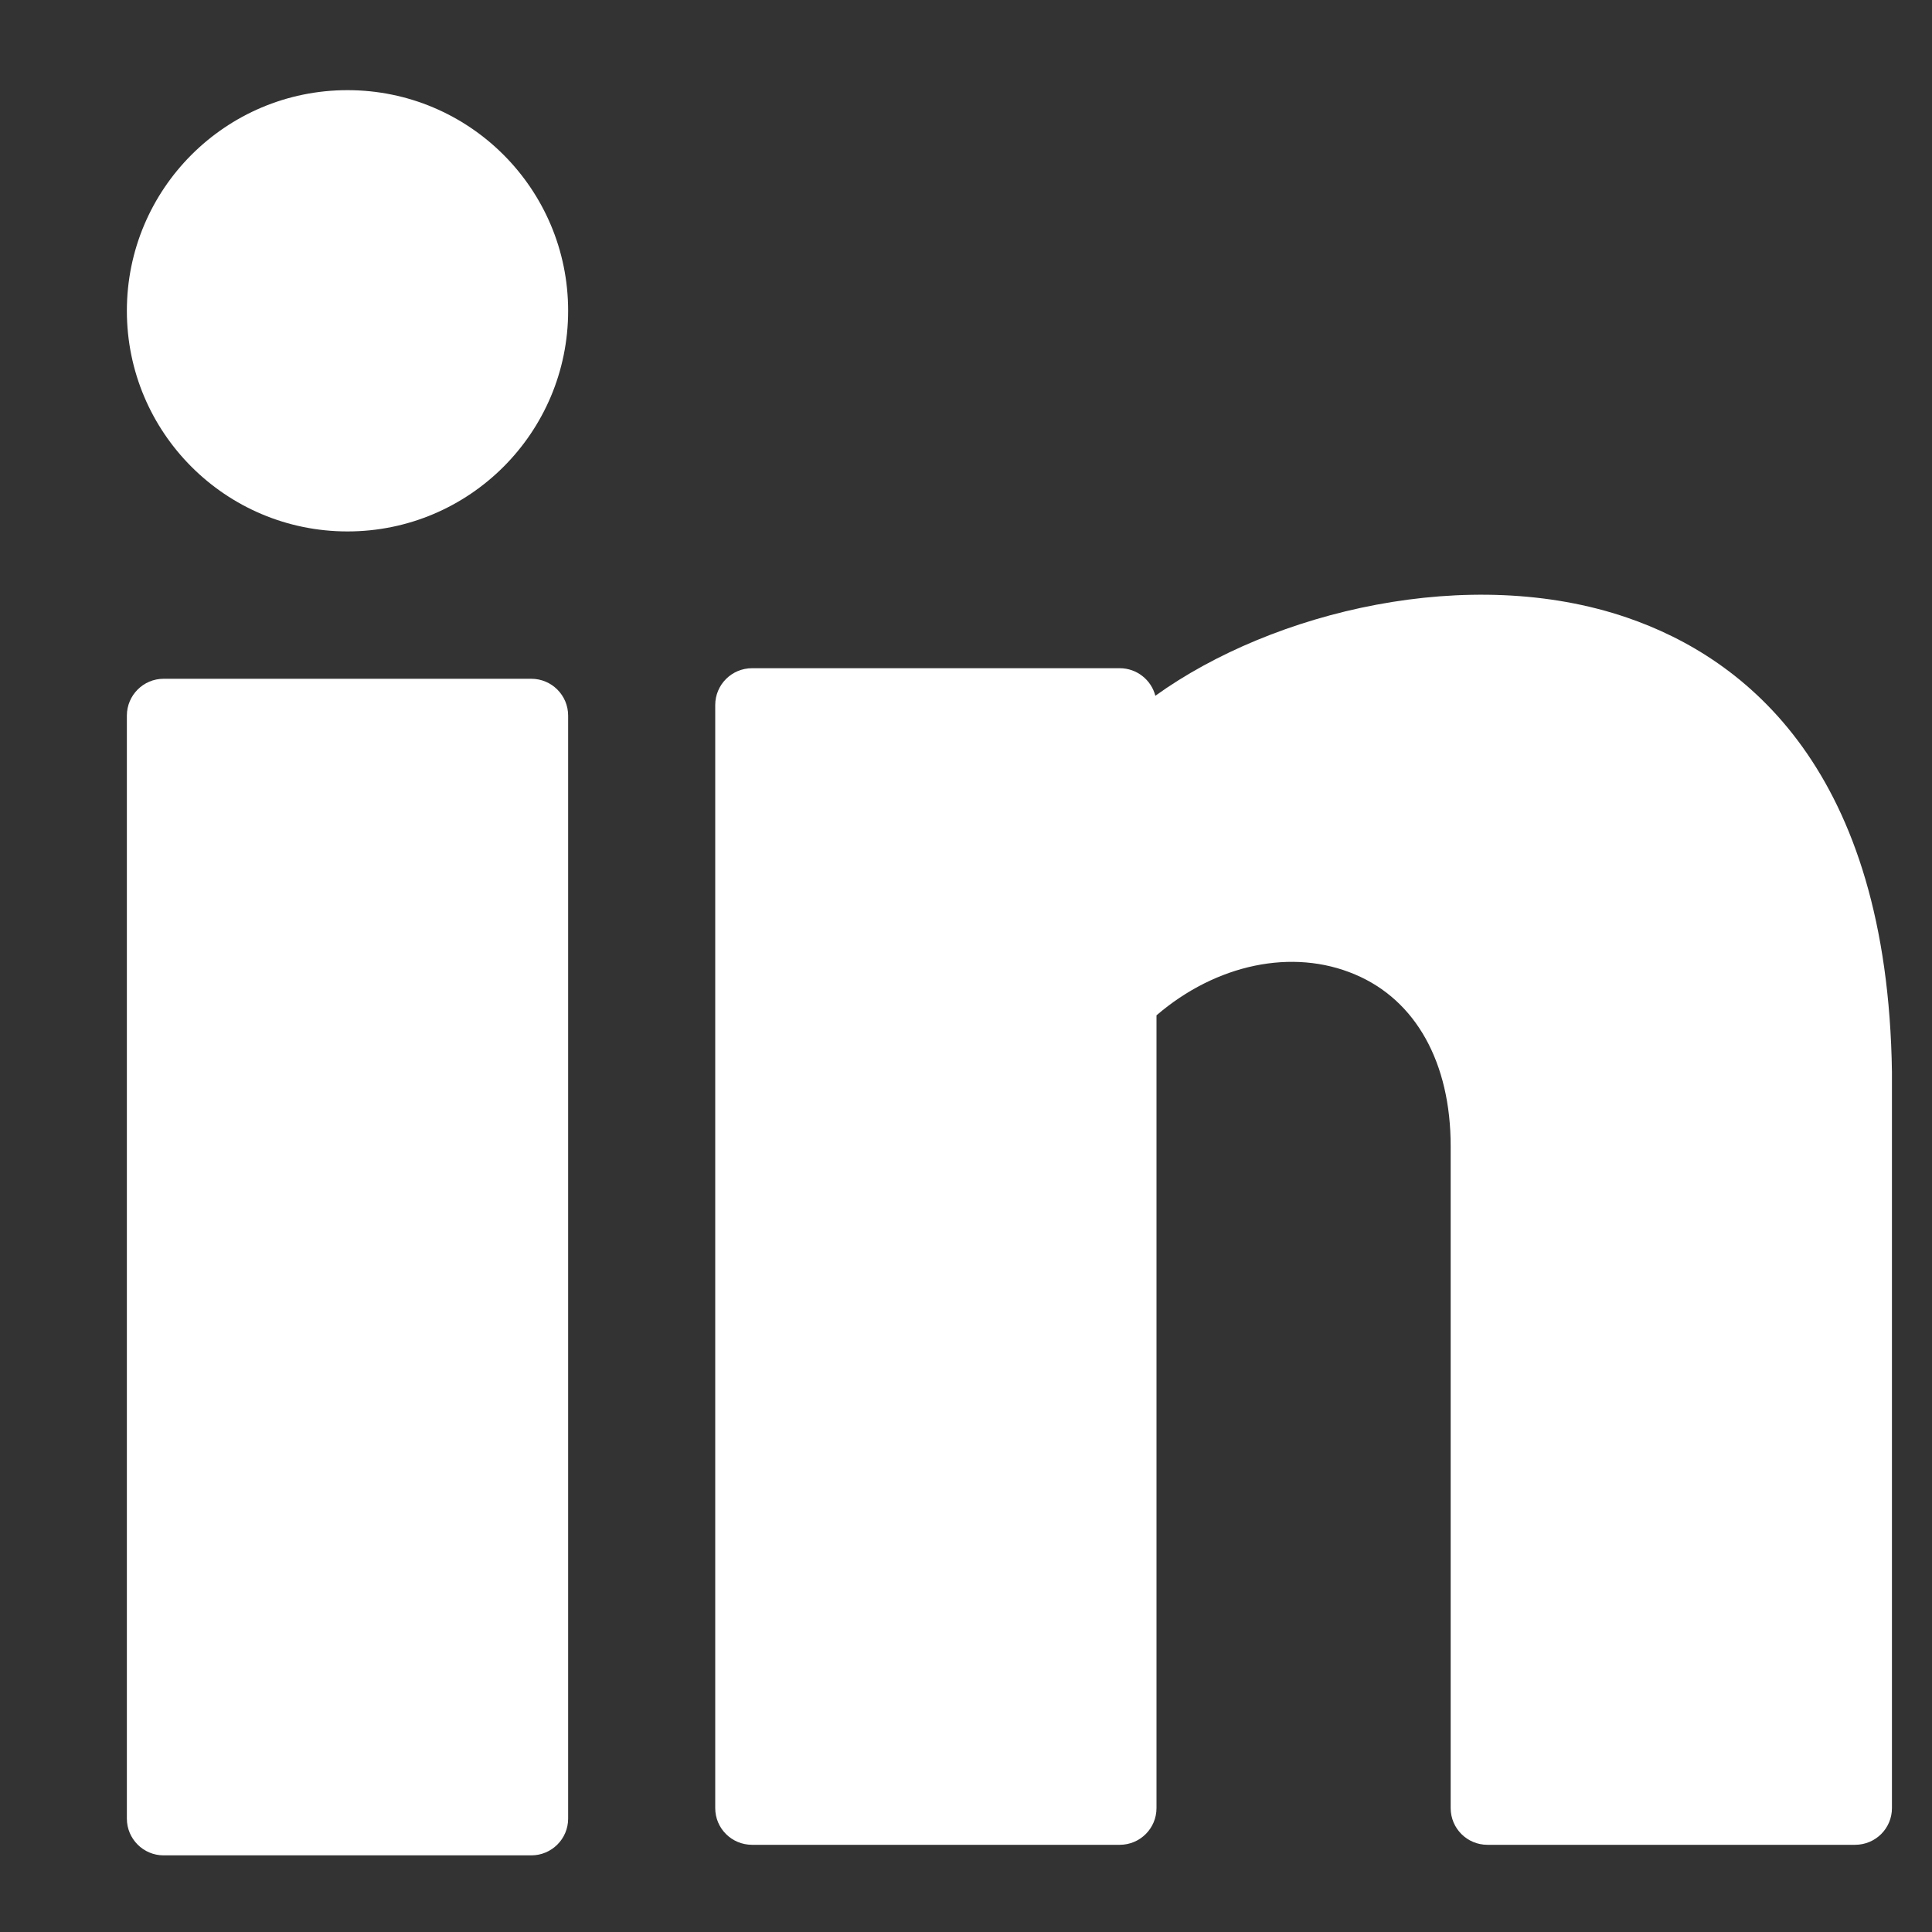
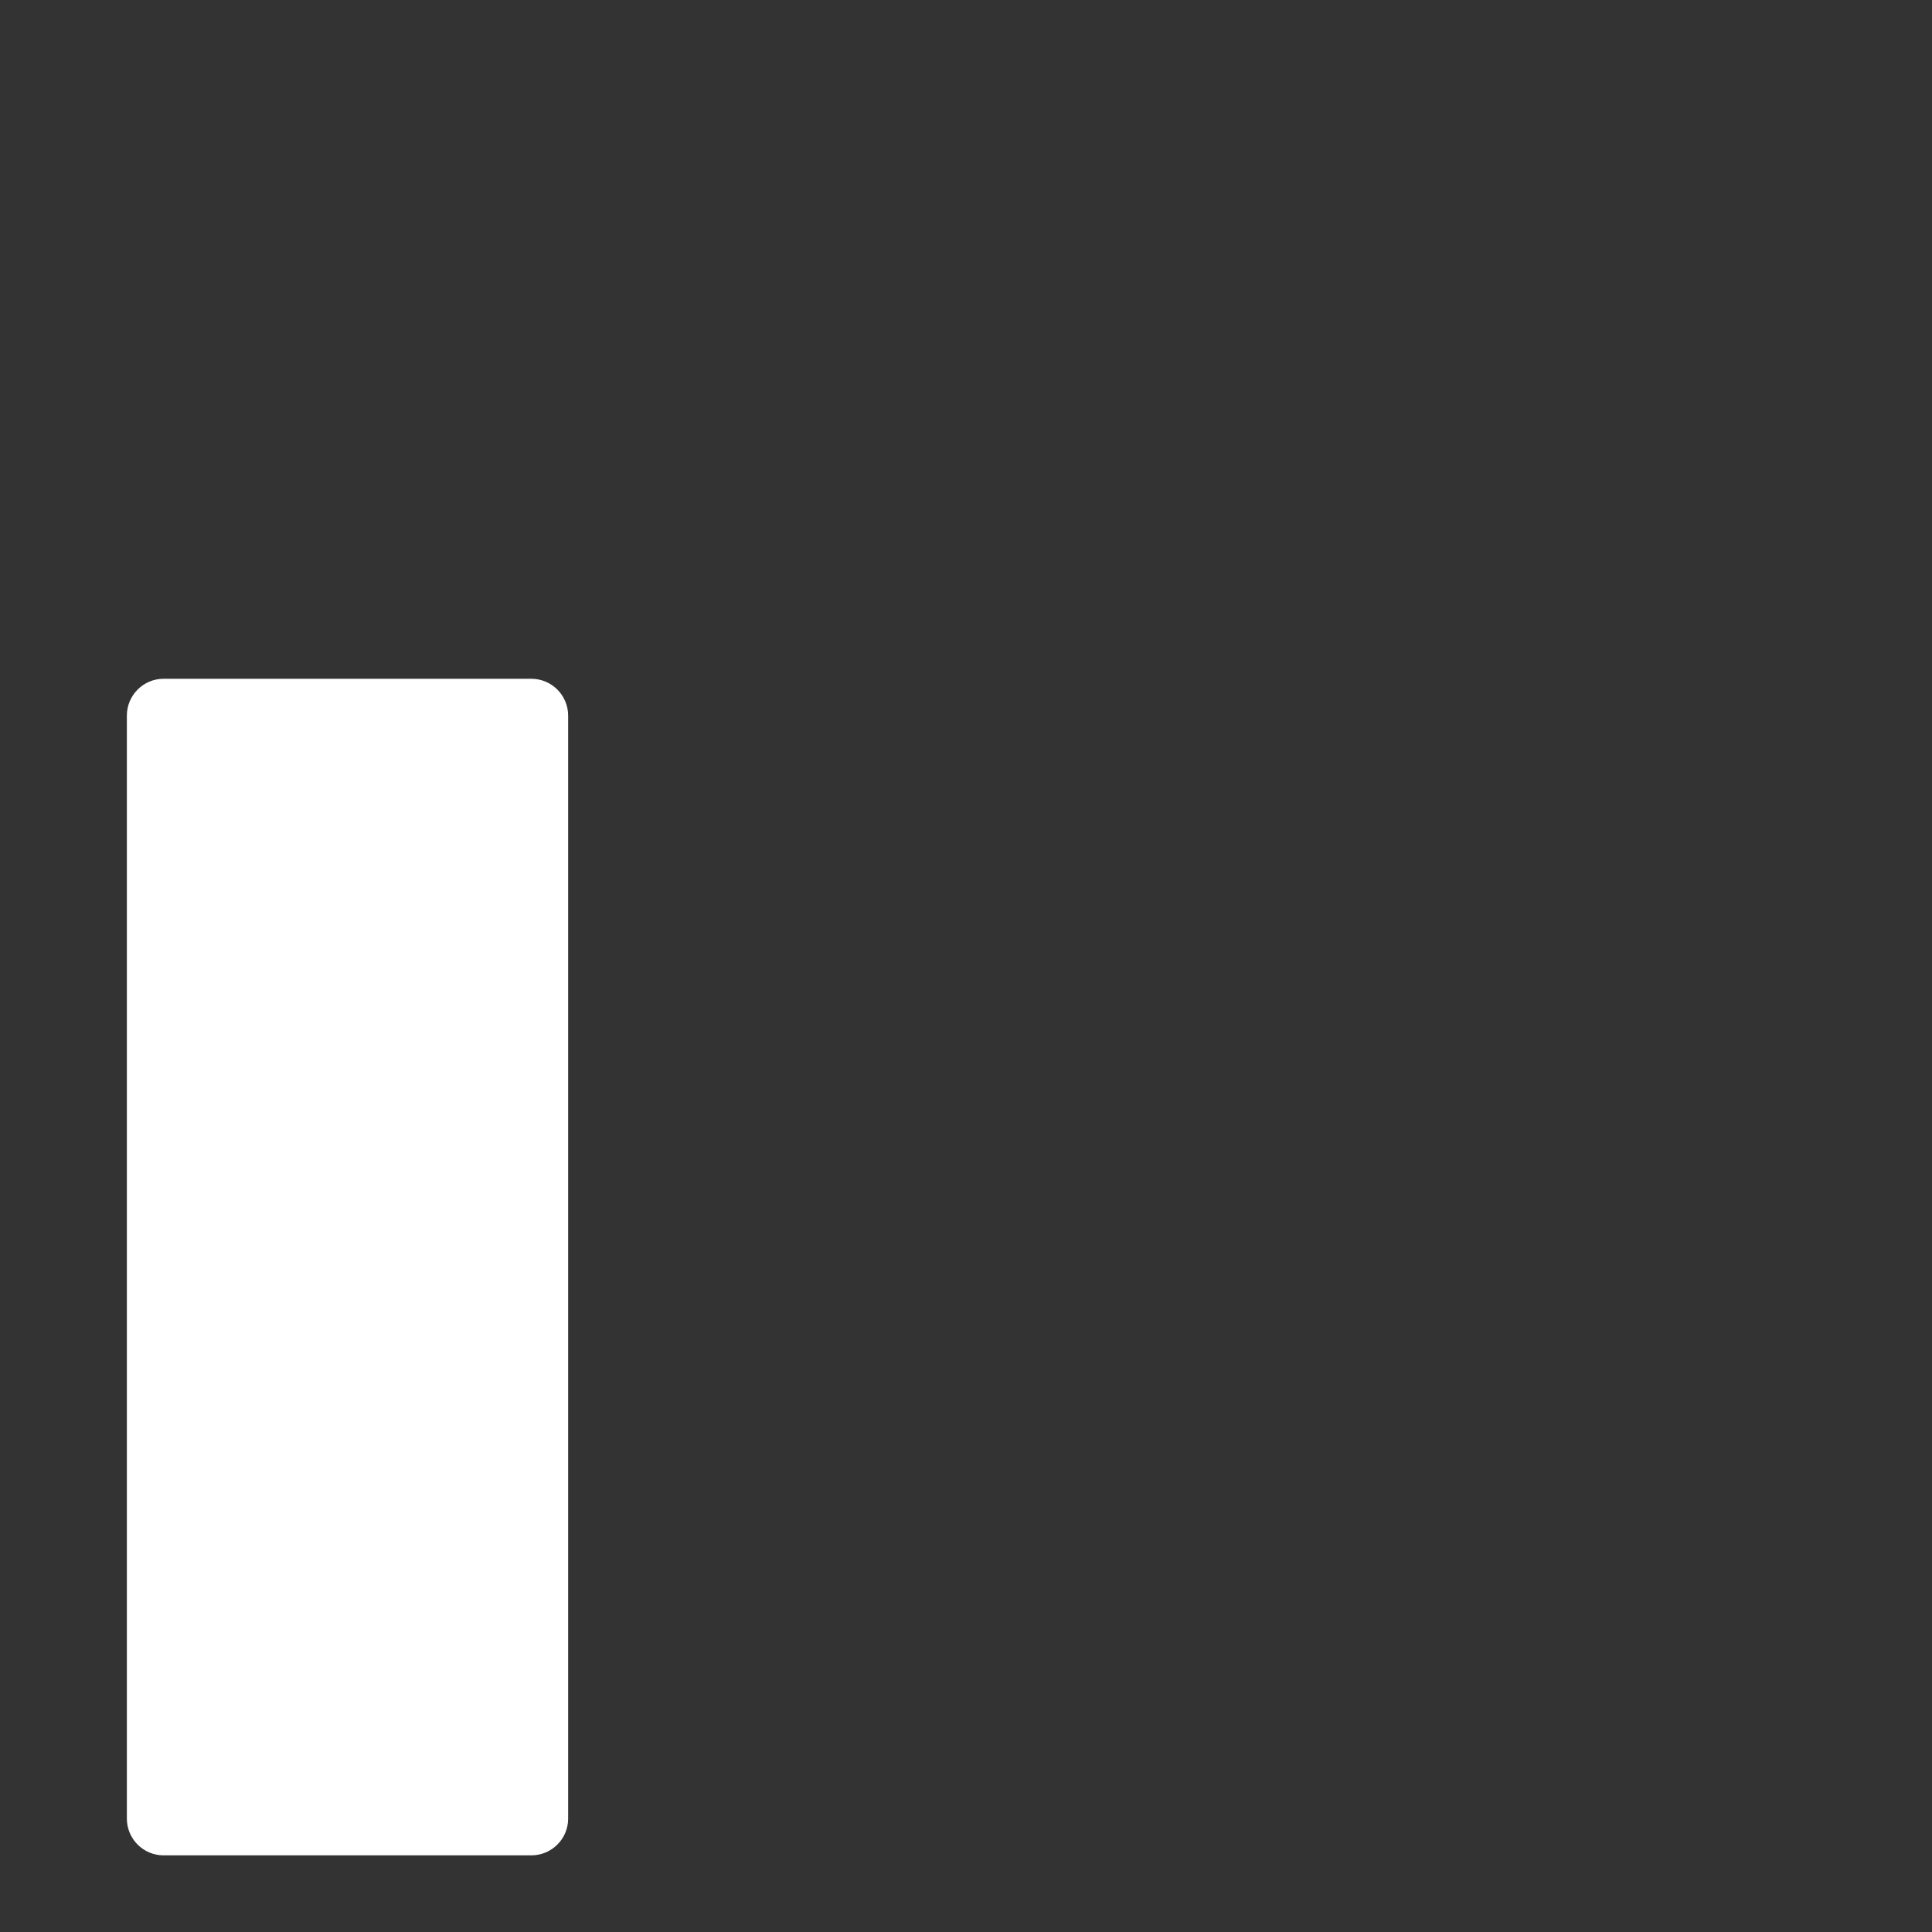
<svg xmlns="http://www.w3.org/2000/svg" width="15" height="15" viewBox="0 0 15 15" fill="none">
  <rect x="0" y="0" width="15" height="15" fill="#333333" stroke="none" />
-   <path d="M2.698 4.126C3.644 4.126 4.411 3.359 4.411 2.413C4.411 1.467 3.644 0.7 2.698 0.7C1.752 0.7 0.985 1.467 0.985 2.413C0.985 3.359 1.752 4.126 2.698 4.126Z" fill="white" />
  <path d="M4.125 5.27H1.27C1.113 5.27 0.985 5.398 0.985 5.556V14.12C0.985 14.277 1.113 14.405 1.27 14.405H4.125C4.283 14.405 4.411 14.277 4.411 14.12V5.556C4.411 5.398 4.283 5.27 4.125 5.27Z" fill="white" />
-   <path d="M12.632 4.795C11.411 4.377 9.885 4.744 8.97 5.402C8.939 5.28 8.827 5.188 8.694 5.188H5.839C5.681 5.188 5.553 5.316 5.553 5.474V14.038C5.553 14.196 5.681 14.323 5.839 14.323H8.694C8.851 14.323 8.979 14.196 8.979 14.038V7.883C9.441 7.486 10.035 7.359 10.521 7.566C10.993 7.765 11.263 8.251 11.263 8.899V14.038C11.263 14.196 11.391 14.323 11.548 14.323H14.403C14.561 14.323 14.689 14.196 14.689 14.038V8.325C14.656 5.979 13.553 5.11 12.632 4.795Z" fill="white" />
</svg>